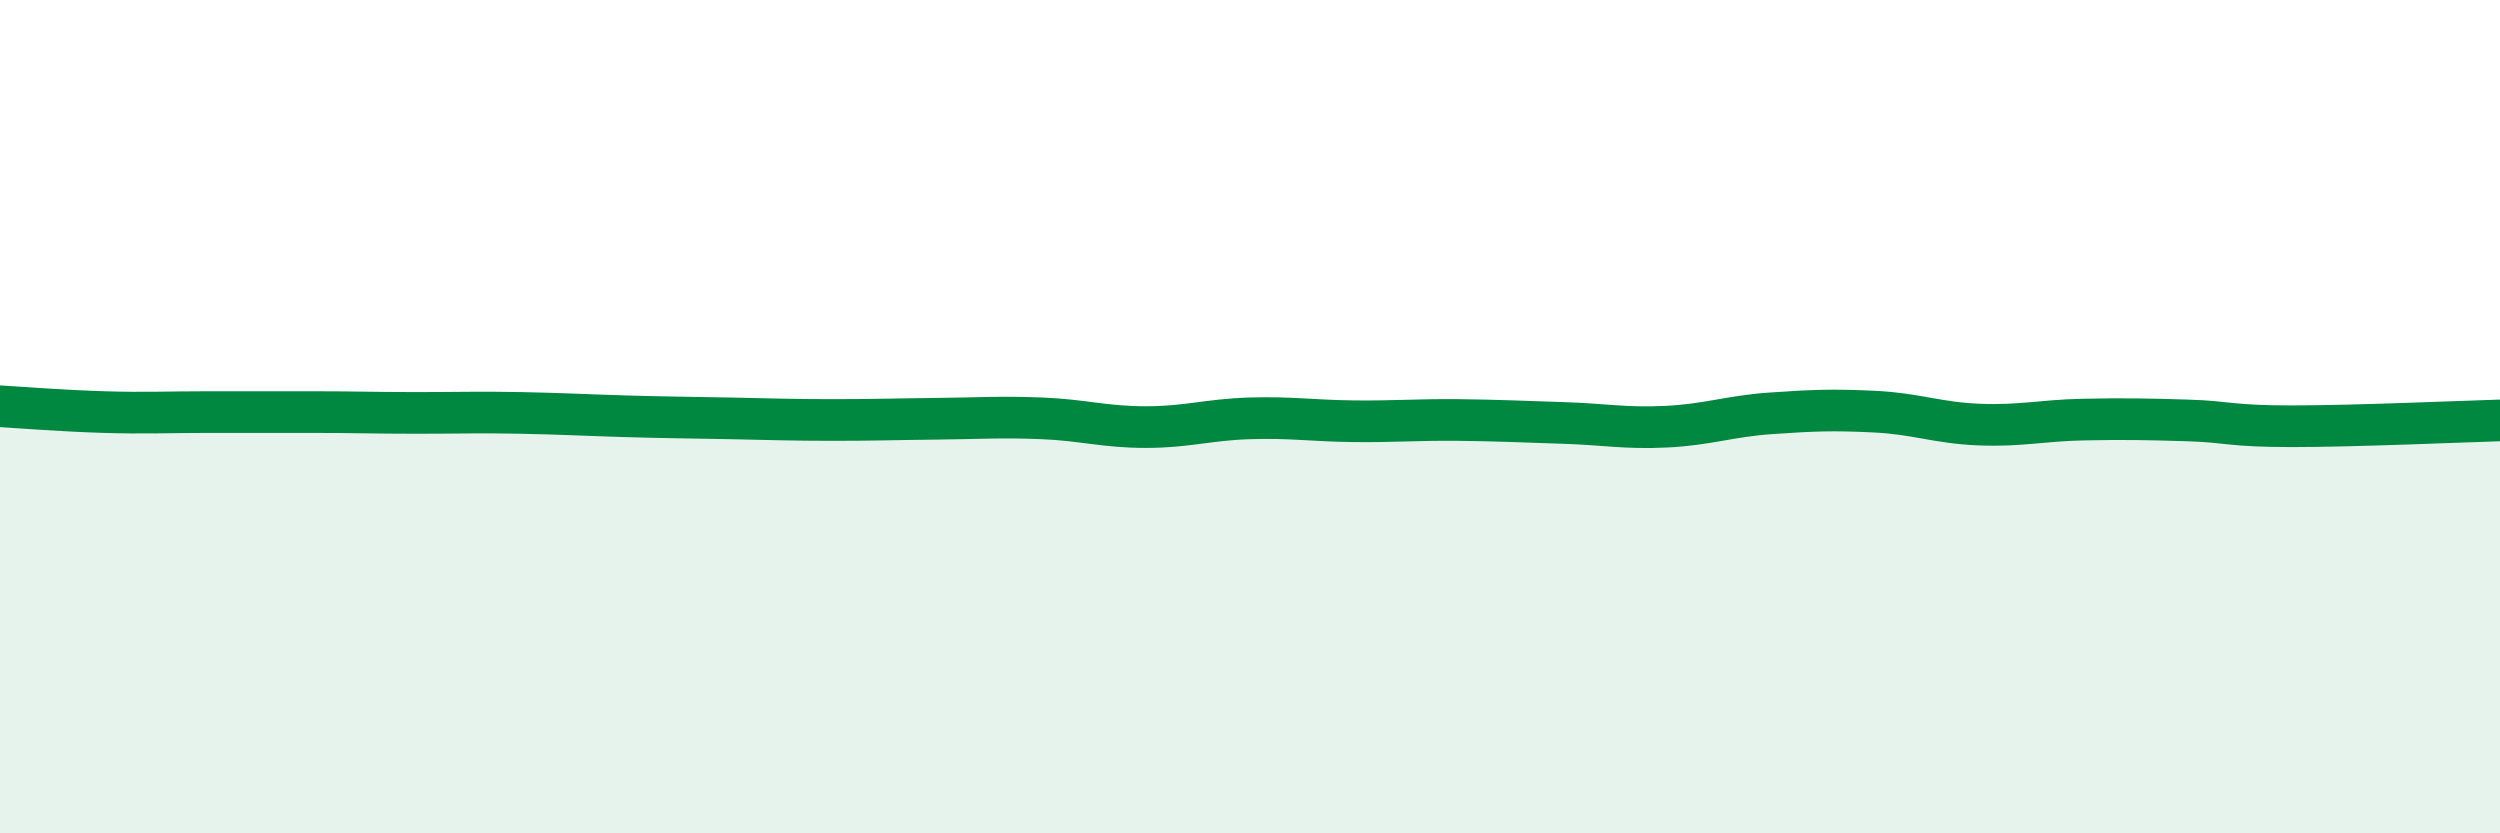
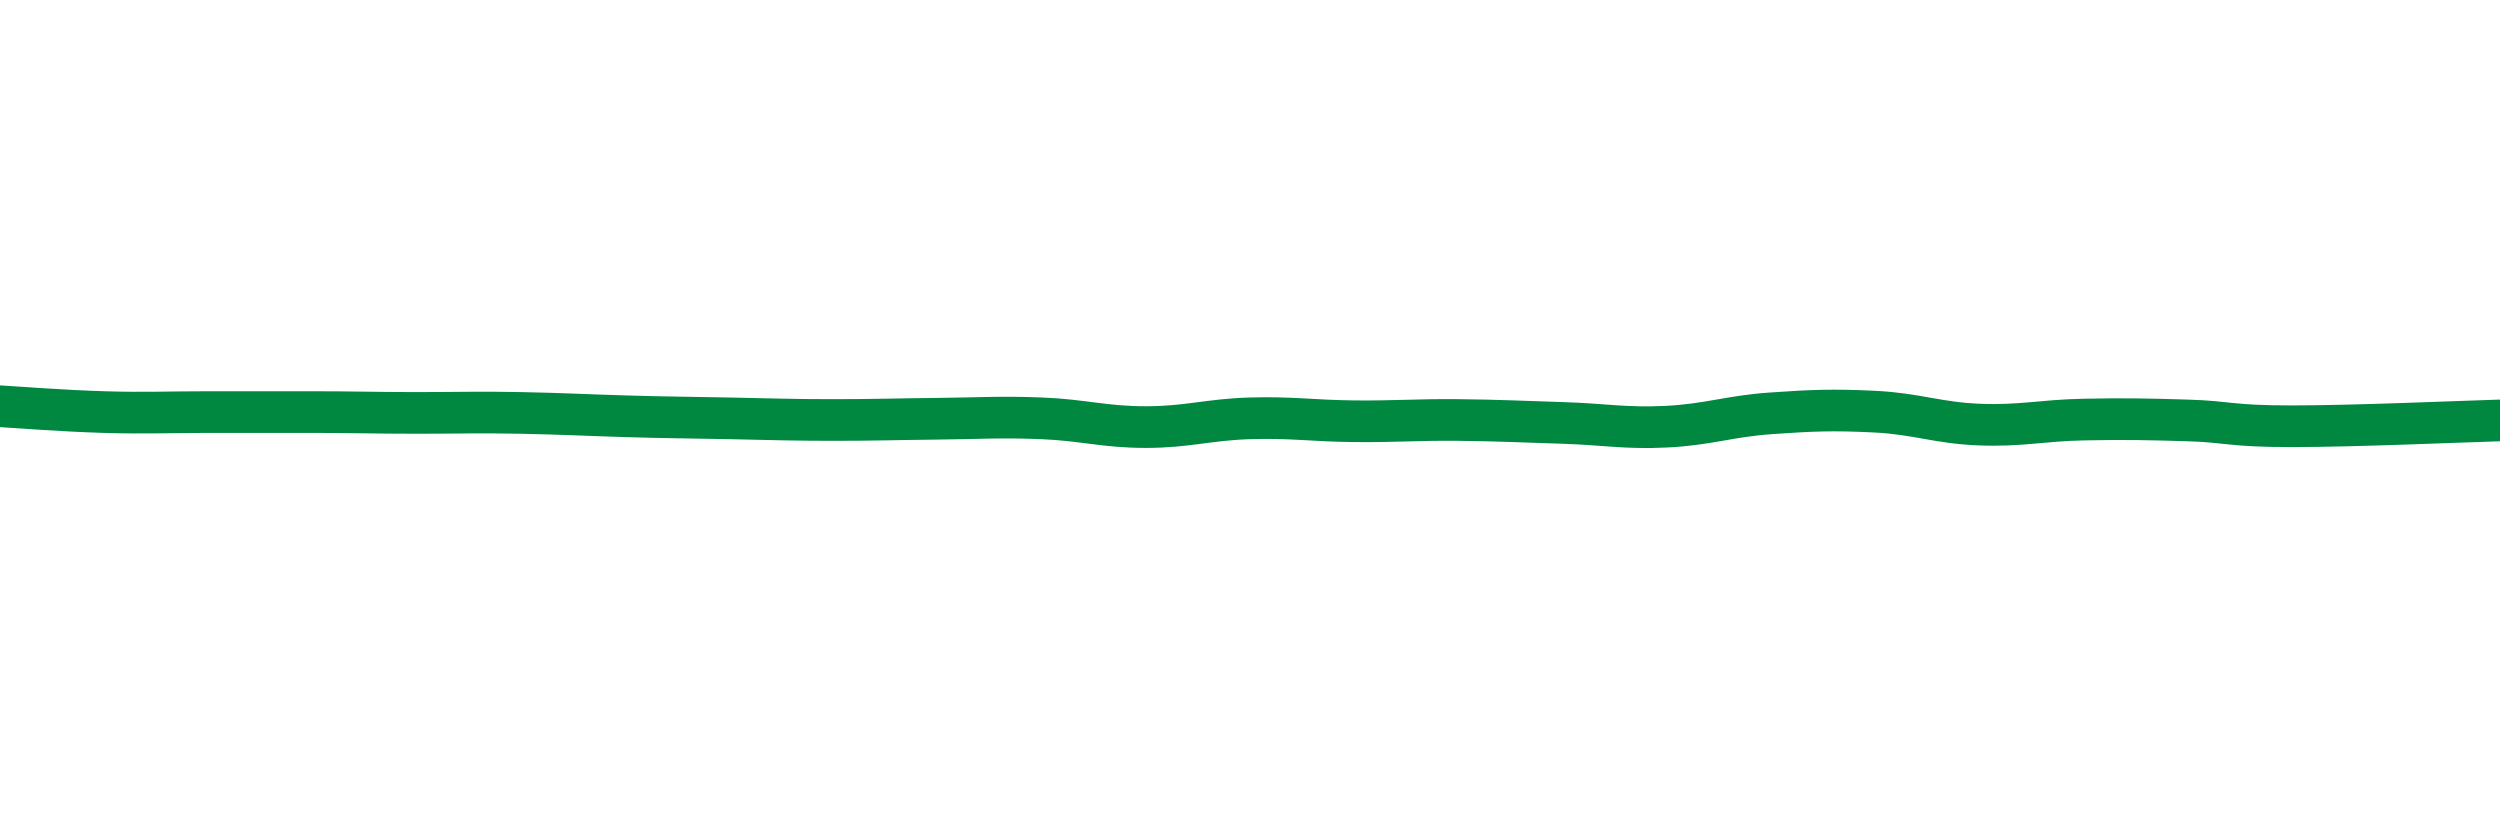
<svg xmlns="http://www.w3.org/2000/svg" width="60" height="20" viewBox="0 0 60 20">
-   <path d="M 0,9.75 C 0.5,9.78 1.5,9.86 2.5,9.89 C 3.5,9.92 4,9.89 5,9.89 C 6,9.89 6.5,9.89 7.5,9.89 C 8.5,9.89 9,9.91 10,9.91 C 11,9.91 11.5,9.89 12.5,9.91 C 13.5,9.93 14,9.96 15,9.99 C 16,10.02 16.5,10.02 17.5,10.04 C 18.5,10.06 19,10.08 20,10.08 C 21,10.08 21.5,10.06 22.5,10.05 C 23.5,10.04 24,10 25,10.04 C 26,10.08 26.5,10.25 27.5,10.25 C 28.5,10.25 29,10.07 30,10.04 C 31,10.01 31.5,10.1 32.5,10.11 C 33.5,10.12 34,10.07 35,10.08 C 36,10.09 36.5,10.12 37.5,10.15 C 38.5,10.18 39,10.29 40,10.24 C 41,10.19 41.5,9.99 42.5,9.92 C 43.5,9.85 44,9.83 45,9.88 C 46,9.93 46.5,10.15 47.5,10.19 C 48.5,10.23 49,10.09 50,10.07 C 51,10.05 51.5,10.06 52.5,10.09 C 53.5,10.12 53.5,10.23 55,10.23 C 56.5,10.23 59,10.12 60,10.09L60 20L0 20Z" fill="#008740" opacity="0.1" stroke-linecap="round" stroke-linejoin="round" />
  <path d="M 0,9.75 C 0.5,9.78 1.5,9.86 2.5,9.89 C 3.5,9.92 4,9.89 5,9.89 C 6,9.89 6.5,9.89 7.5,9.89 C 8.5,9.89 9,9.91 10,9.91 C 11,9.91 11.5,9.89 12.5,9.91 C 13.5,9.93 14,9.96 15,9.99 C 16,10.02 16.5,10.02 17.5,10.04 C 18.5,10.06 19,10.08 20,10.08 C 21,10.08 21.5,10.06 22.5,10.05 C 23.5,10.04 24,10 25,10.04 C 26,10.08 26.5,10.25 27.5,10.25 C 28.5,10.25 29,10.07 30,10.04 C 31,10.01 31.5,10.1 32.5,10.11 C 33.5,10.12 34,10.07 35,10.08 C 36,10.09 36.5,10.12 37.5,10.15 C 38.5,10.18 39,10.29 40,10.24 C 41,10.19 41.5,9.99 42.5,9.92 C 43.5,9.85 44,9.83 45,9.88 C 46,9.93 46.5,10.15 47.5,10.19 C 48.5,10.23 49,10.09 50,10.07 C 51,10.05 51.5,10.06 52.5,10.09 C 53.5,10.12 53.5,10.23 55,10.23 C 56.5,10.23 59,10.12 60,10.09" stroke="#008740" stroke-width="1" fill="none" stroke-linecap="round" stroke-linejoin="round" />
</svg>